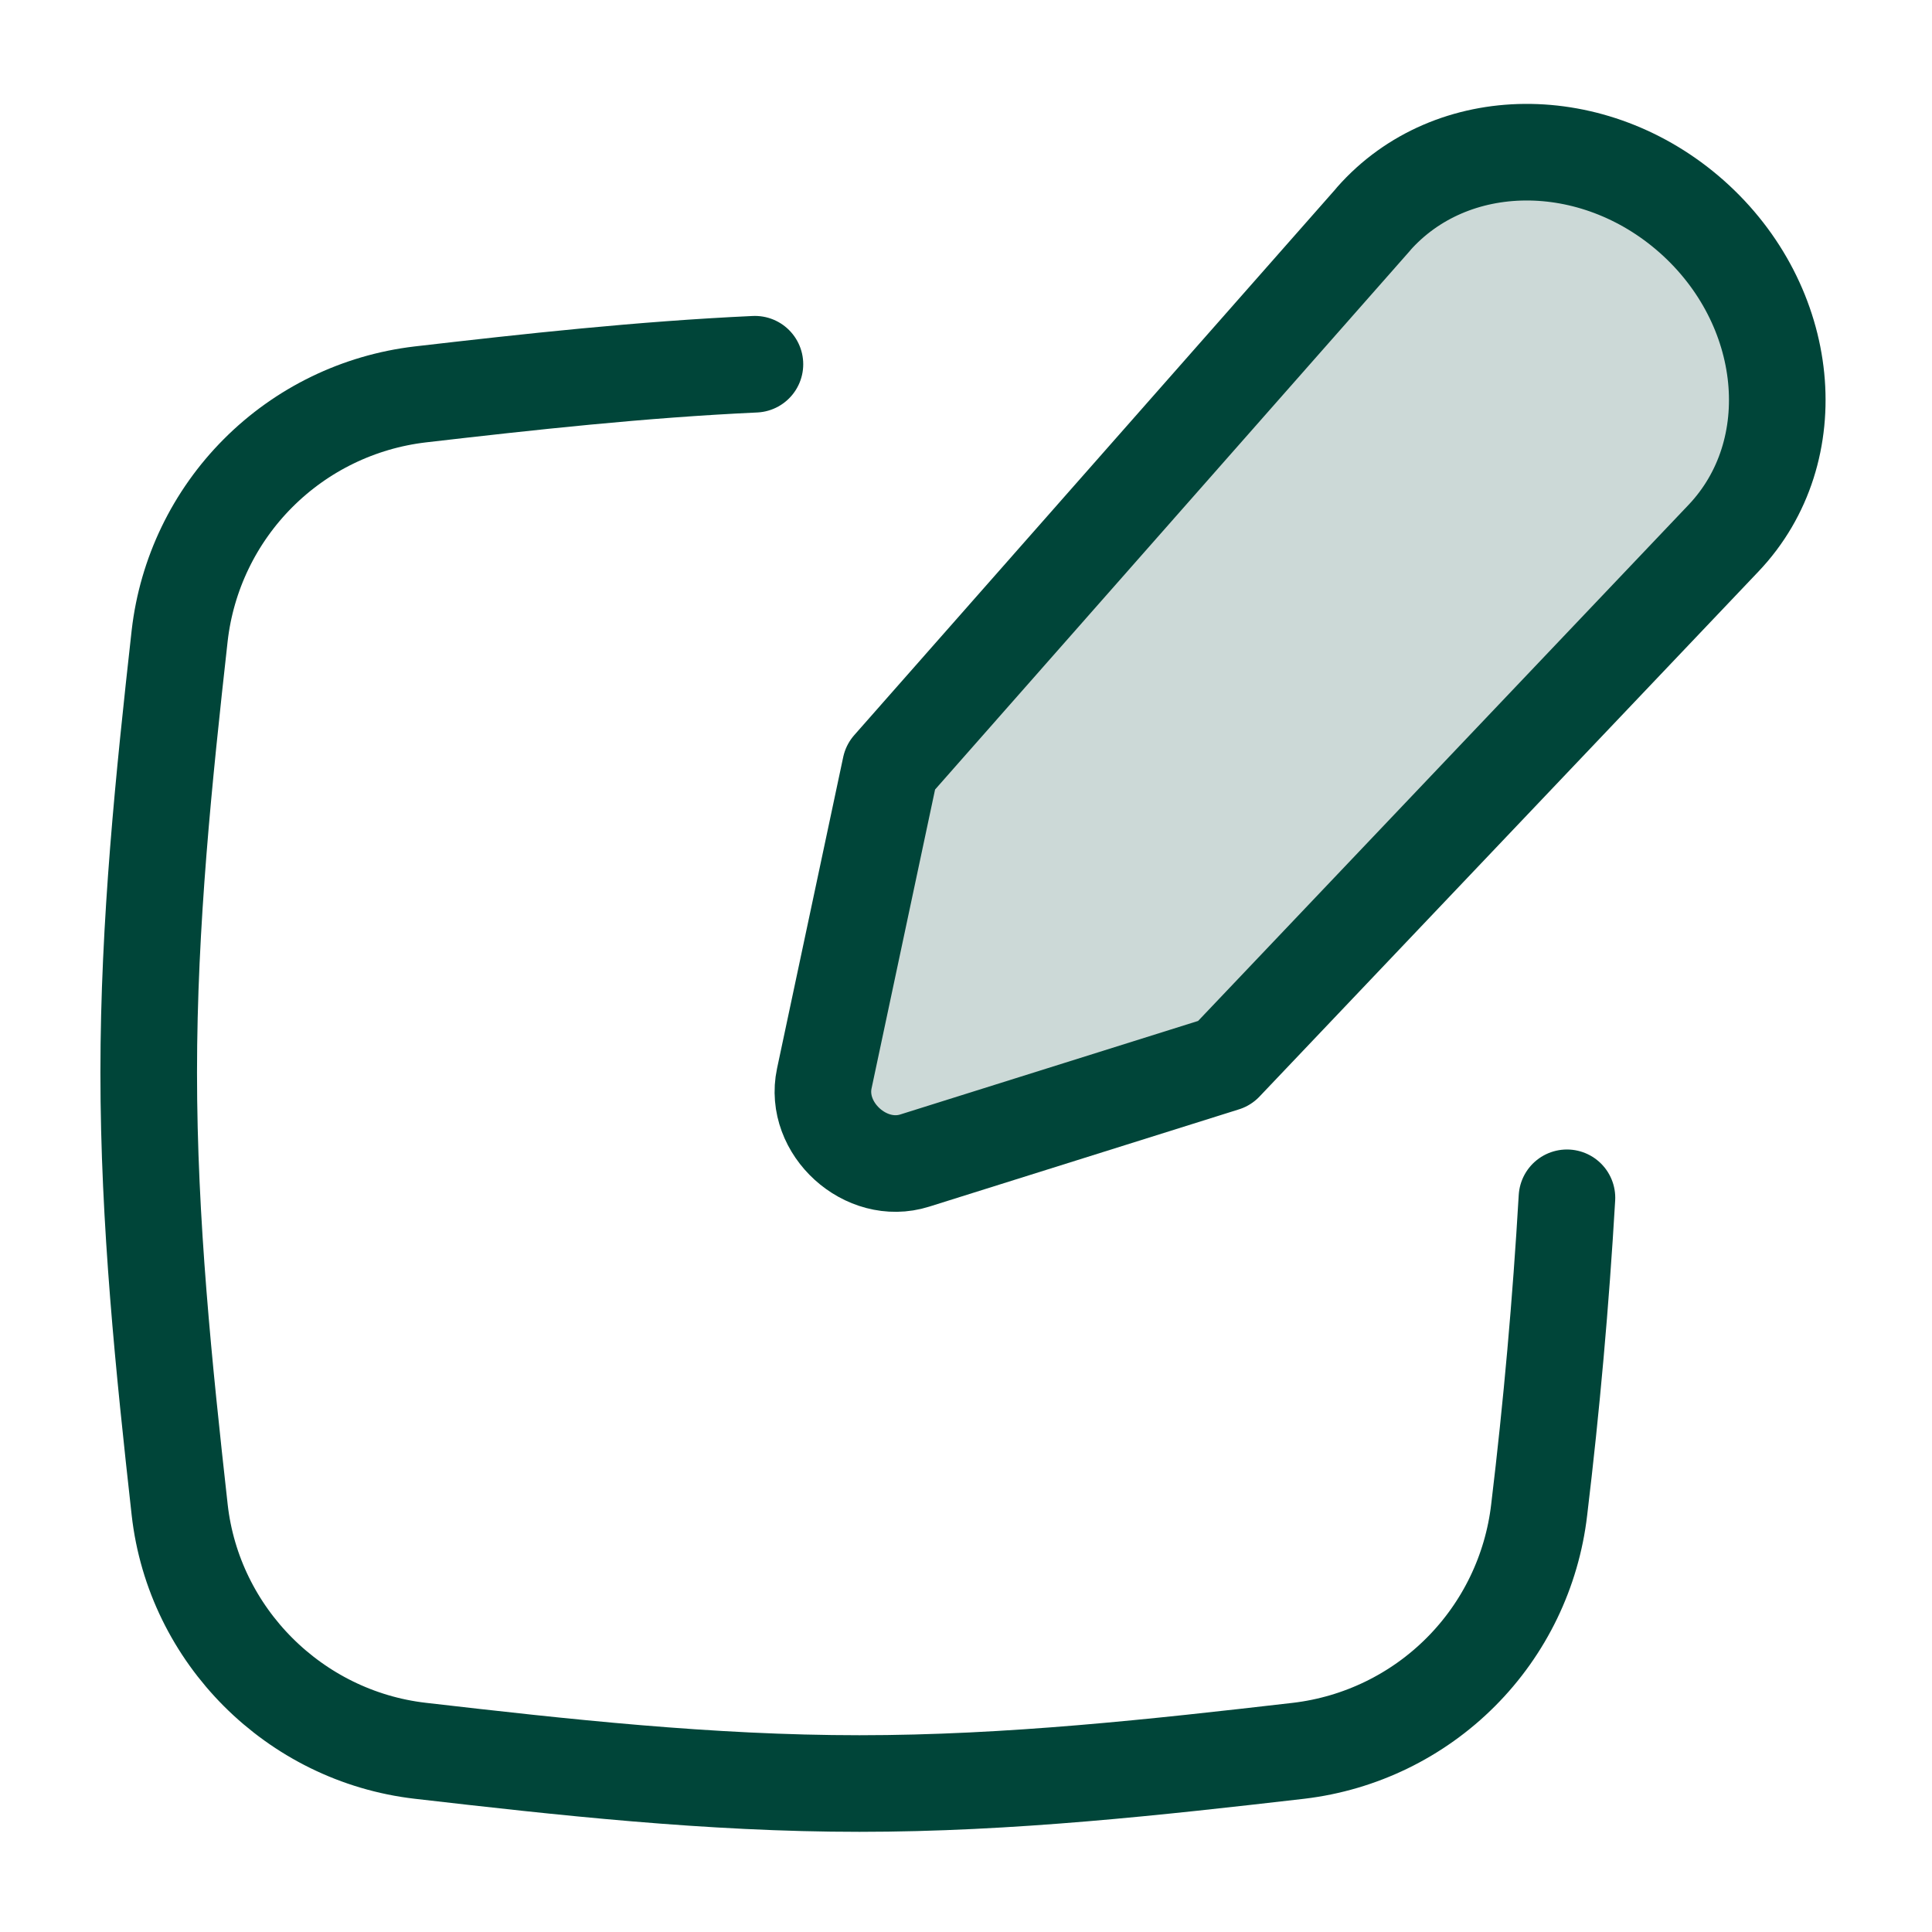
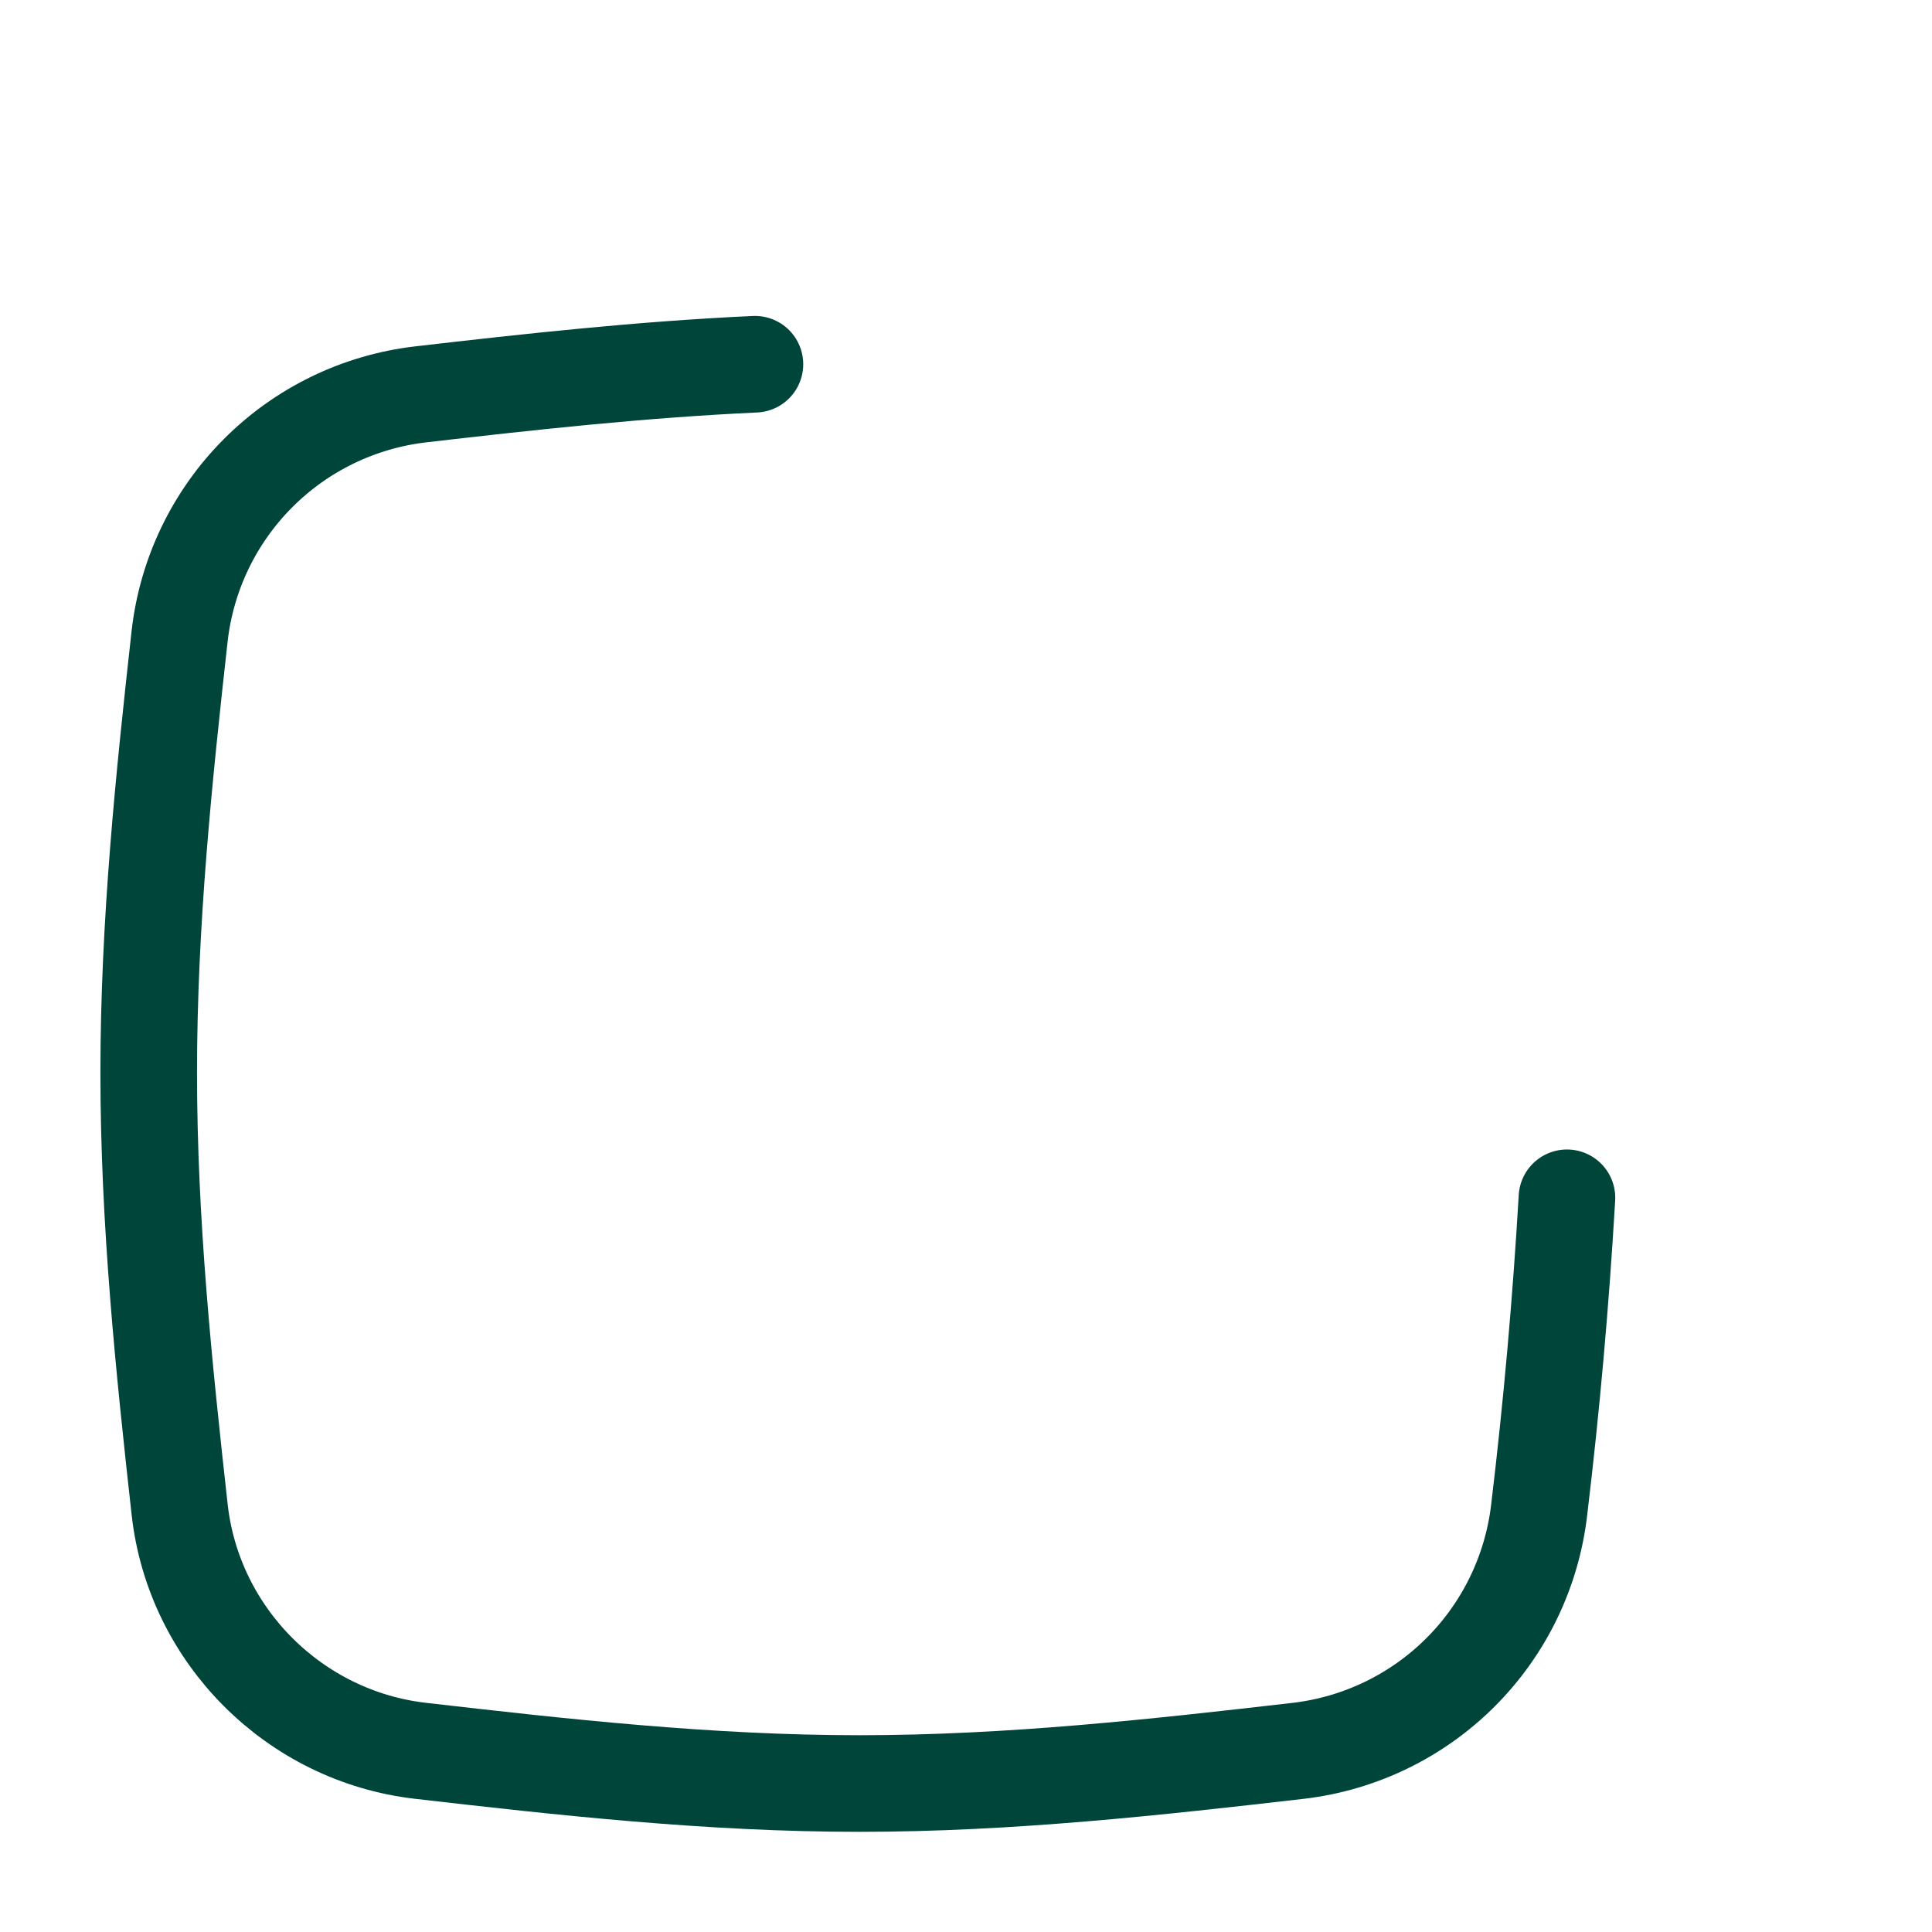
<svg xmlns="http://www.w3.org/2000/svg" width="40" height="40" viewBox="0 0 40 40" fill="none">
  <path d="M15.63 7.541C13.268 7.65 10.956 7.905 8.7 8.166C7.429 8.316 6.246 8.89 5.342 9.797C4.438 10.703 3.866 11.888 3.72 13.16C3.394 16.086 3.079 19.112 3.079 22.207C3.079 25.304 3.394 28.33 3.72 31.259C4.013 33.865 6.095 35.946 8.7 36.248C11.643 36.587 14.683 36.926 17.793 36.926C20.907 36.926 23.947 36.587 26.889 36.248C28.159 36.097 29.341 35.523 30.244 34.618C31.148 33.713 31.719 32.529 31.867 31.259C32.125 29.112 32.316 26.957 32.442 24.799" stroke="#004539" stroke-width="2" stroke-linecap="round" stroke-linejoin="round" />
-   <path d="M28.436 4.537L18.436 15.882L17.066 22.329C16.846 23.366 17.926 24.348 18.939 24.028L25.352 22.014L35.683 11.143C37.398 9.338 37.097 6.317 35.021 4.48C32.993 2.688 30.046 2.71 28.436 4.534V4.537Z" fill="#004539" fill-opacity="0.2" stroke="#004539" stroke-width="2" stroke-linecap="round" stroke-linejoin="round" />
</svg>